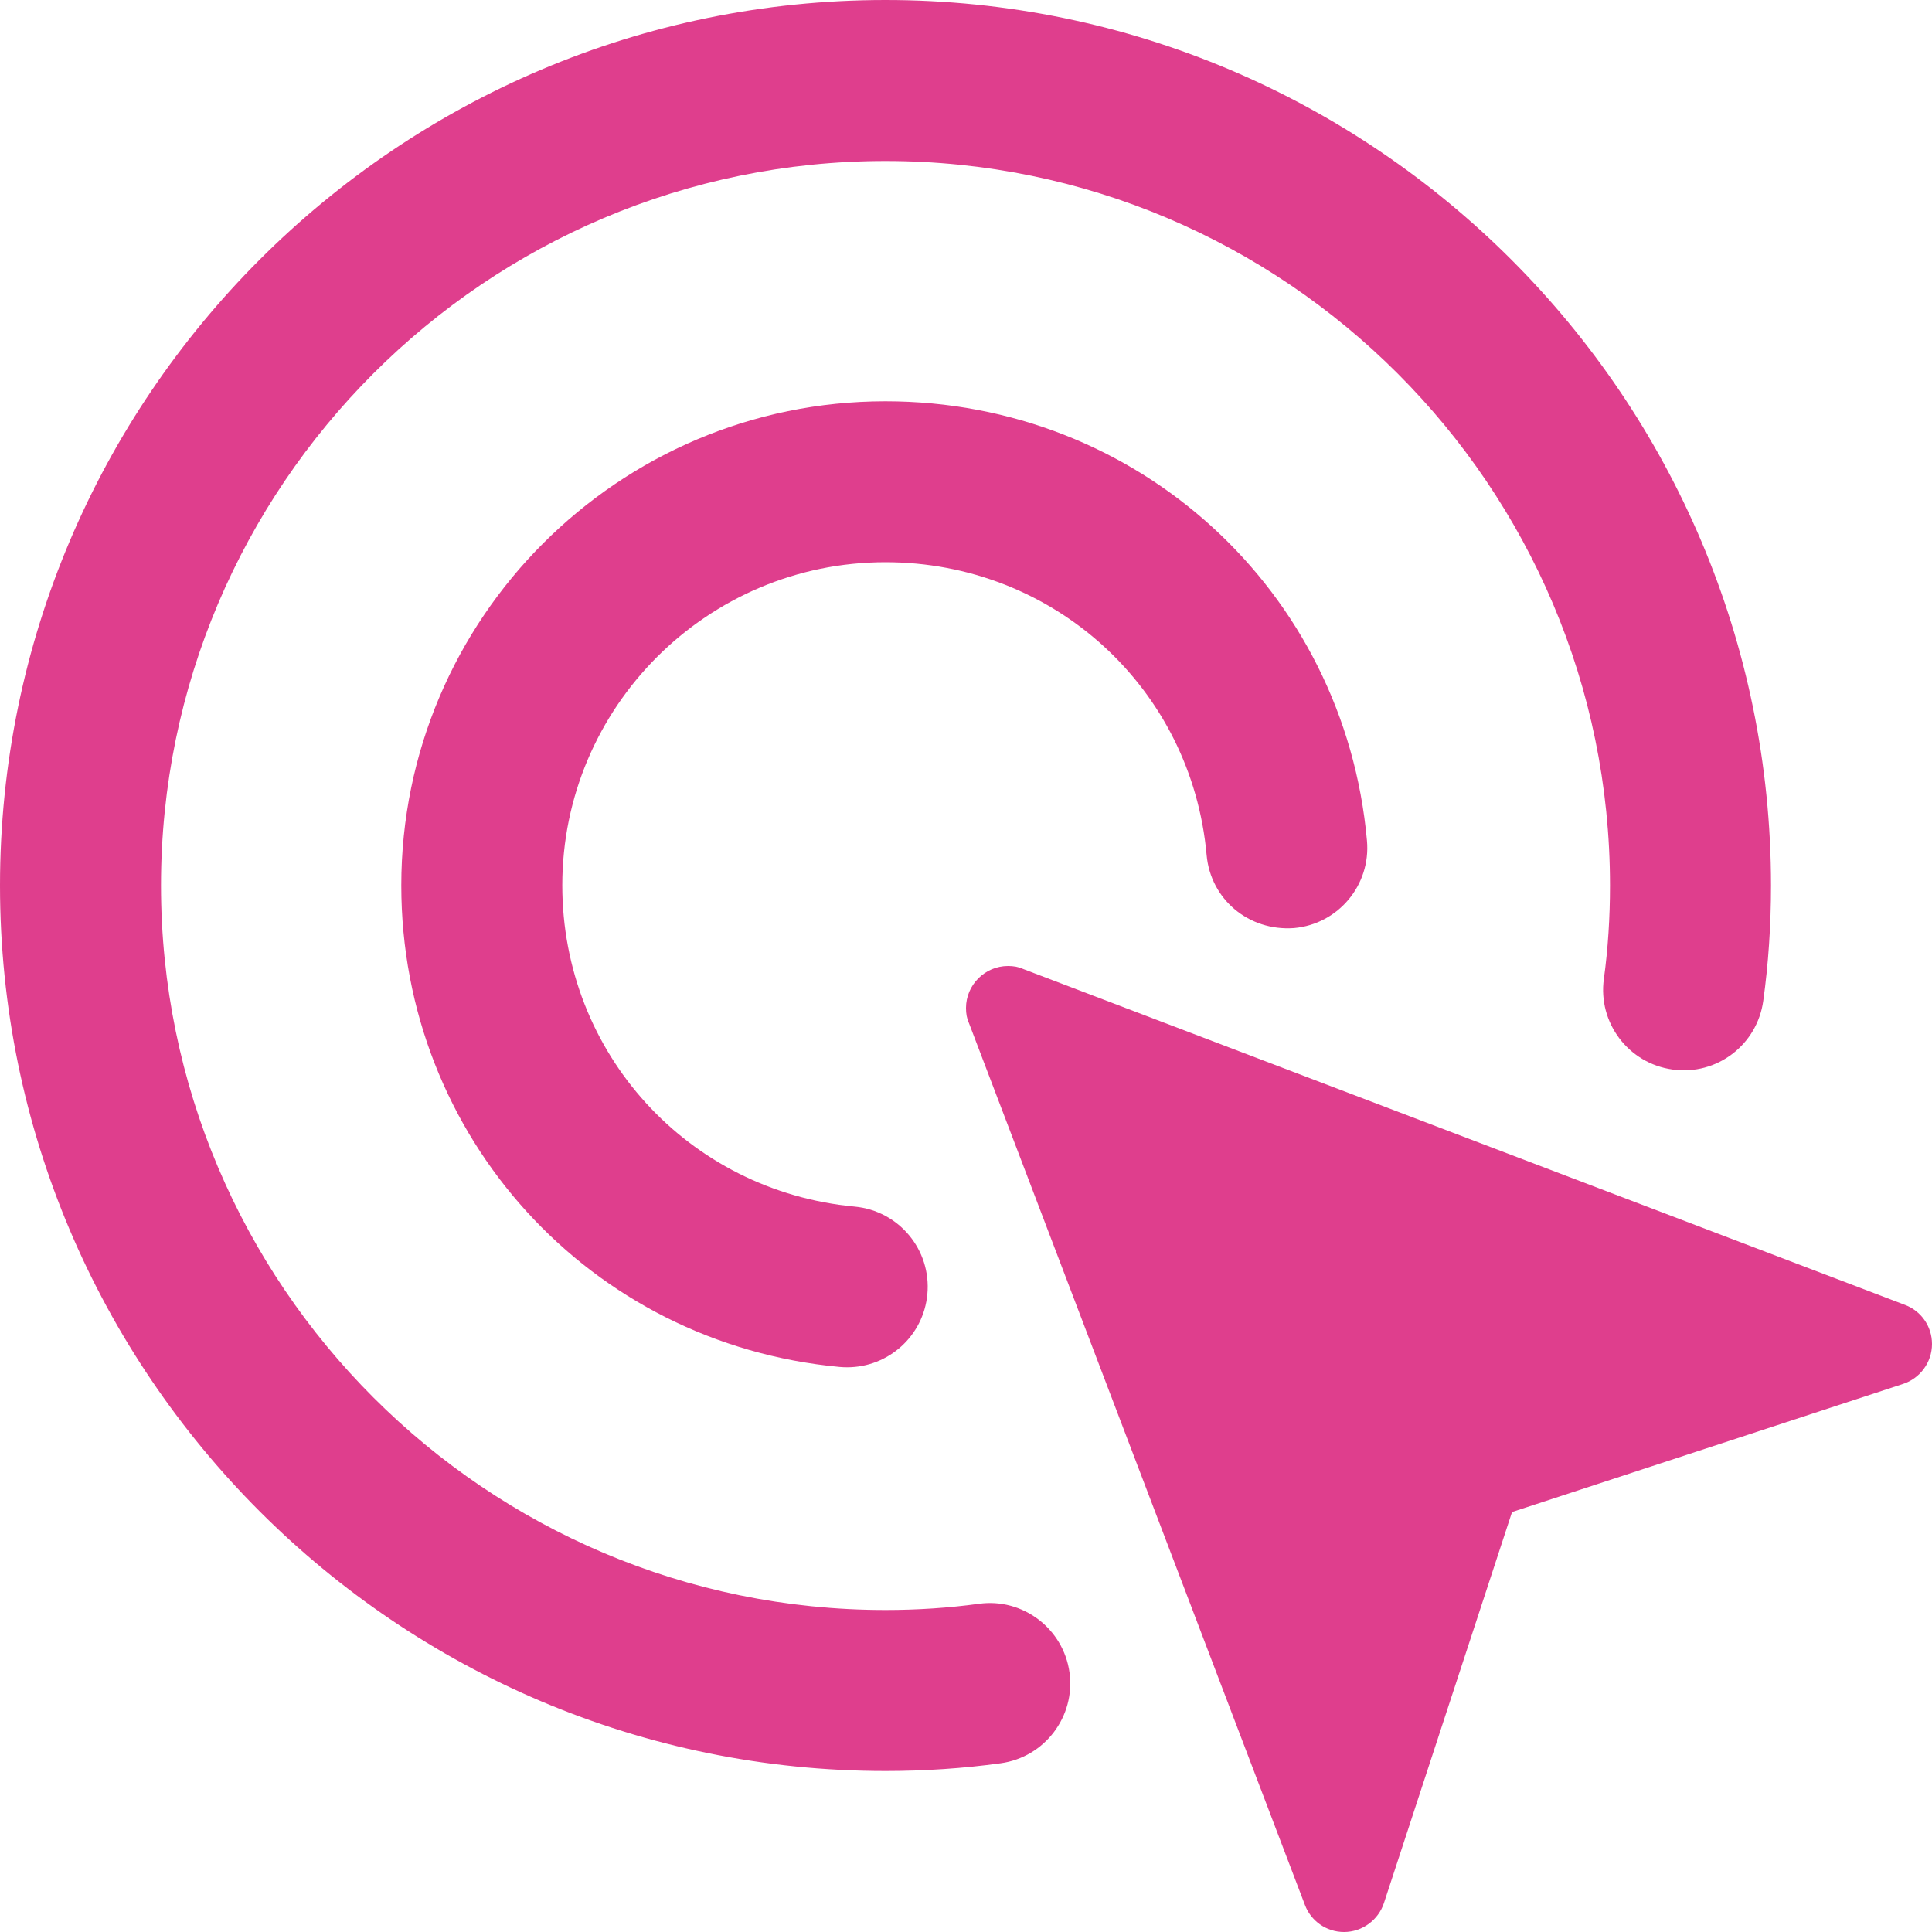
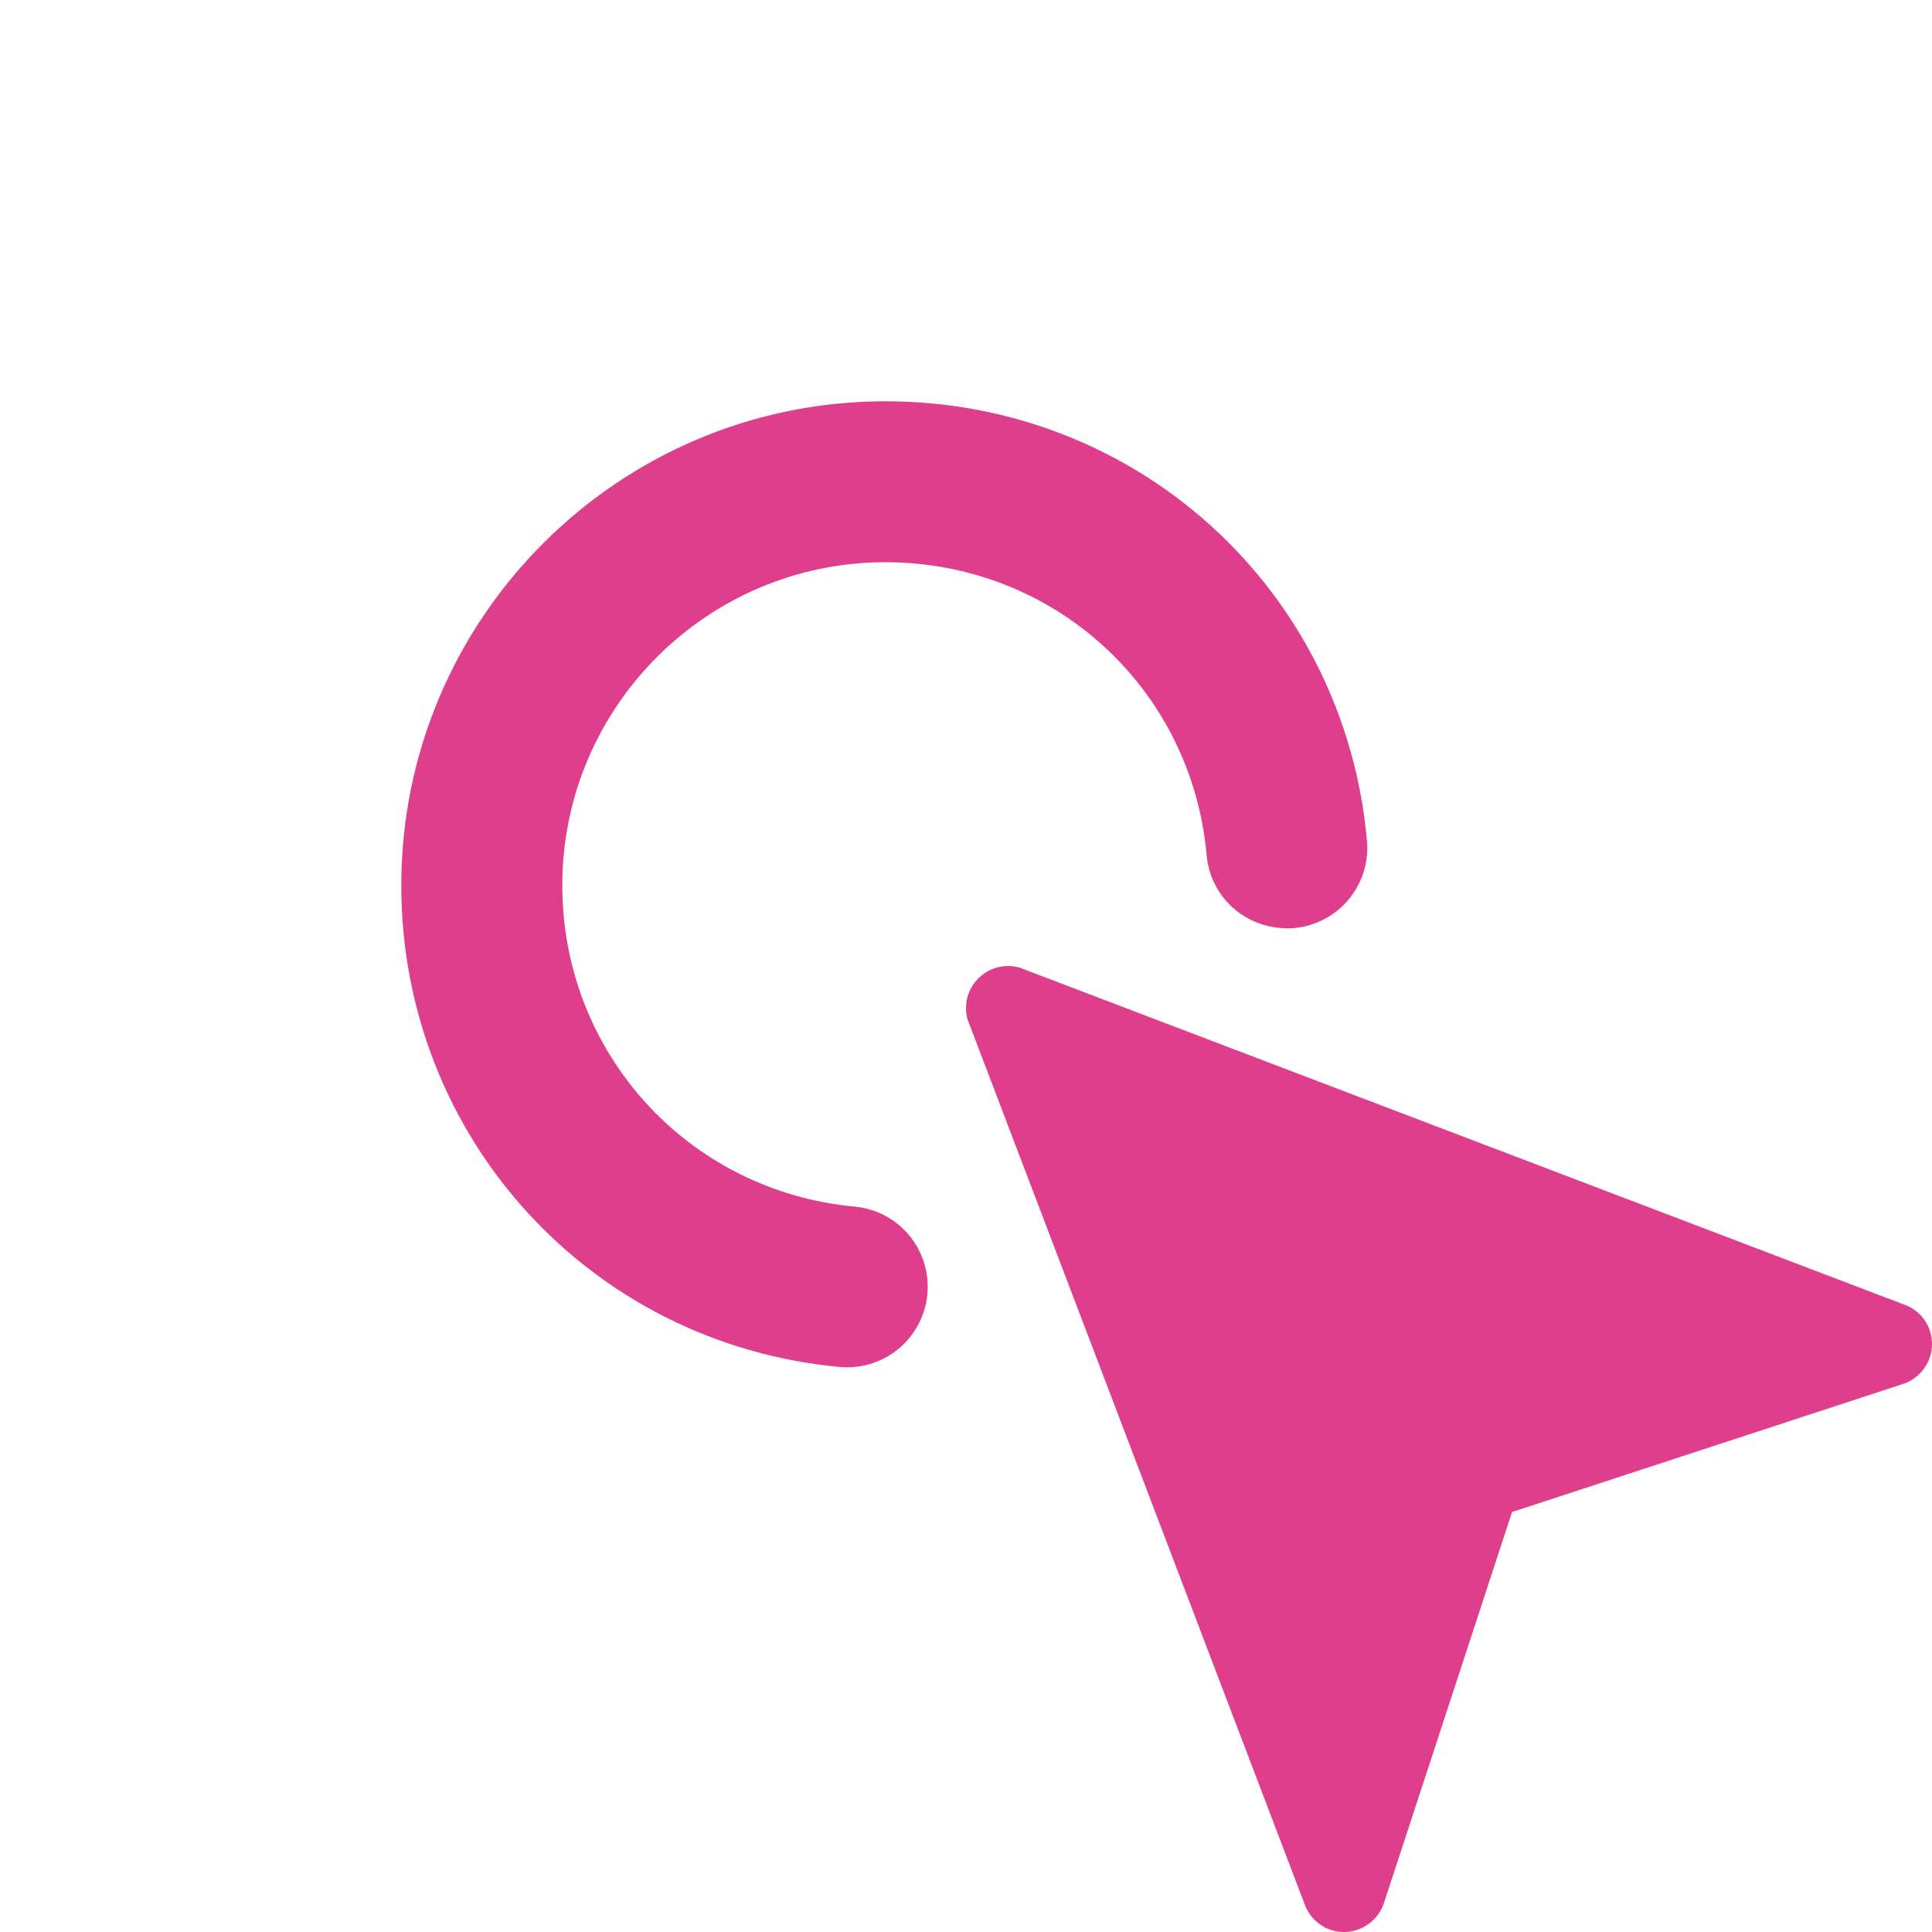
<svg xmlns="http://www.w3.org/2000/svg" width="24" height="24" viewBox="0 0 24 24" fill="none">
  <path d="M24 16.696C24 16.926 23.849 17.124 23.64 17.192L18.783 18.783L17.192 23.64C17.123 23.849 16.925 24 16.696 24C16.472 24 16.284 23.859 16.211 23.666L12.037 12.71C12.01 12.652 12 12.59 12 12.522C12 12.235 12.235 12 12.522 12C12.59 12 12.652 12.01 12.71 12.037L23.667 16.211C23.859 16.283 24 16.471 24 16.696Z" fill="#DF3E8D" />
-   <path d="M11 22C4.935 22 0 17.065 0 11C0 4.935 4.935 0 11 0C17.065 0 22 4.935 22 11C22 11.49 21.968 11.972 21.904 12.432C21.829 12.978 21.328 13.363 20.778 13.286C20.23 13.211 19.848 12.706 19.924 12.159C19.975 11.789 20 11.399 20 11C20 6.038 15.963 2 11 2C6.037 2 2 6.038 2 11C2 15.962 6.037 20 11 20C11.396 20 11.786 19.974 12.16 19.923C12.704 19.847 13.211 20.231 13.286 20.778C13.36 21.325 12.977 21.829 12.43 21.904C11.967 21.968 11.486 22 11 22Z" fill="#DF3E8D" />
  <path d="M10.525 16.985C10.494 16.985 10.463 16.984 10.431 16.981C7.327 16.693 4.985 14.121 4.985 10.999C4.985 7.683 7.682 4.985 10.999 4.985C14.131 4.985 16.703 7.332 16.981 10.444C17.03 10.994 16.625 11.48 16.074 11.529C15.51 11.569 15.039 11.171 14.989 10.622C14.803 8.548 13.088 6.984 10.999 6.984C8.786 6.984 6.985 8.784 6.985 10.998C6.985 13.081 8.547 14.796 10.617 14.989C11.167 15.04 11.571 15.527 11.52 16.077C11.472 16.596 11.036 16.985 10.525 16.985Z" fill="#DF3E8D" />
</svg>